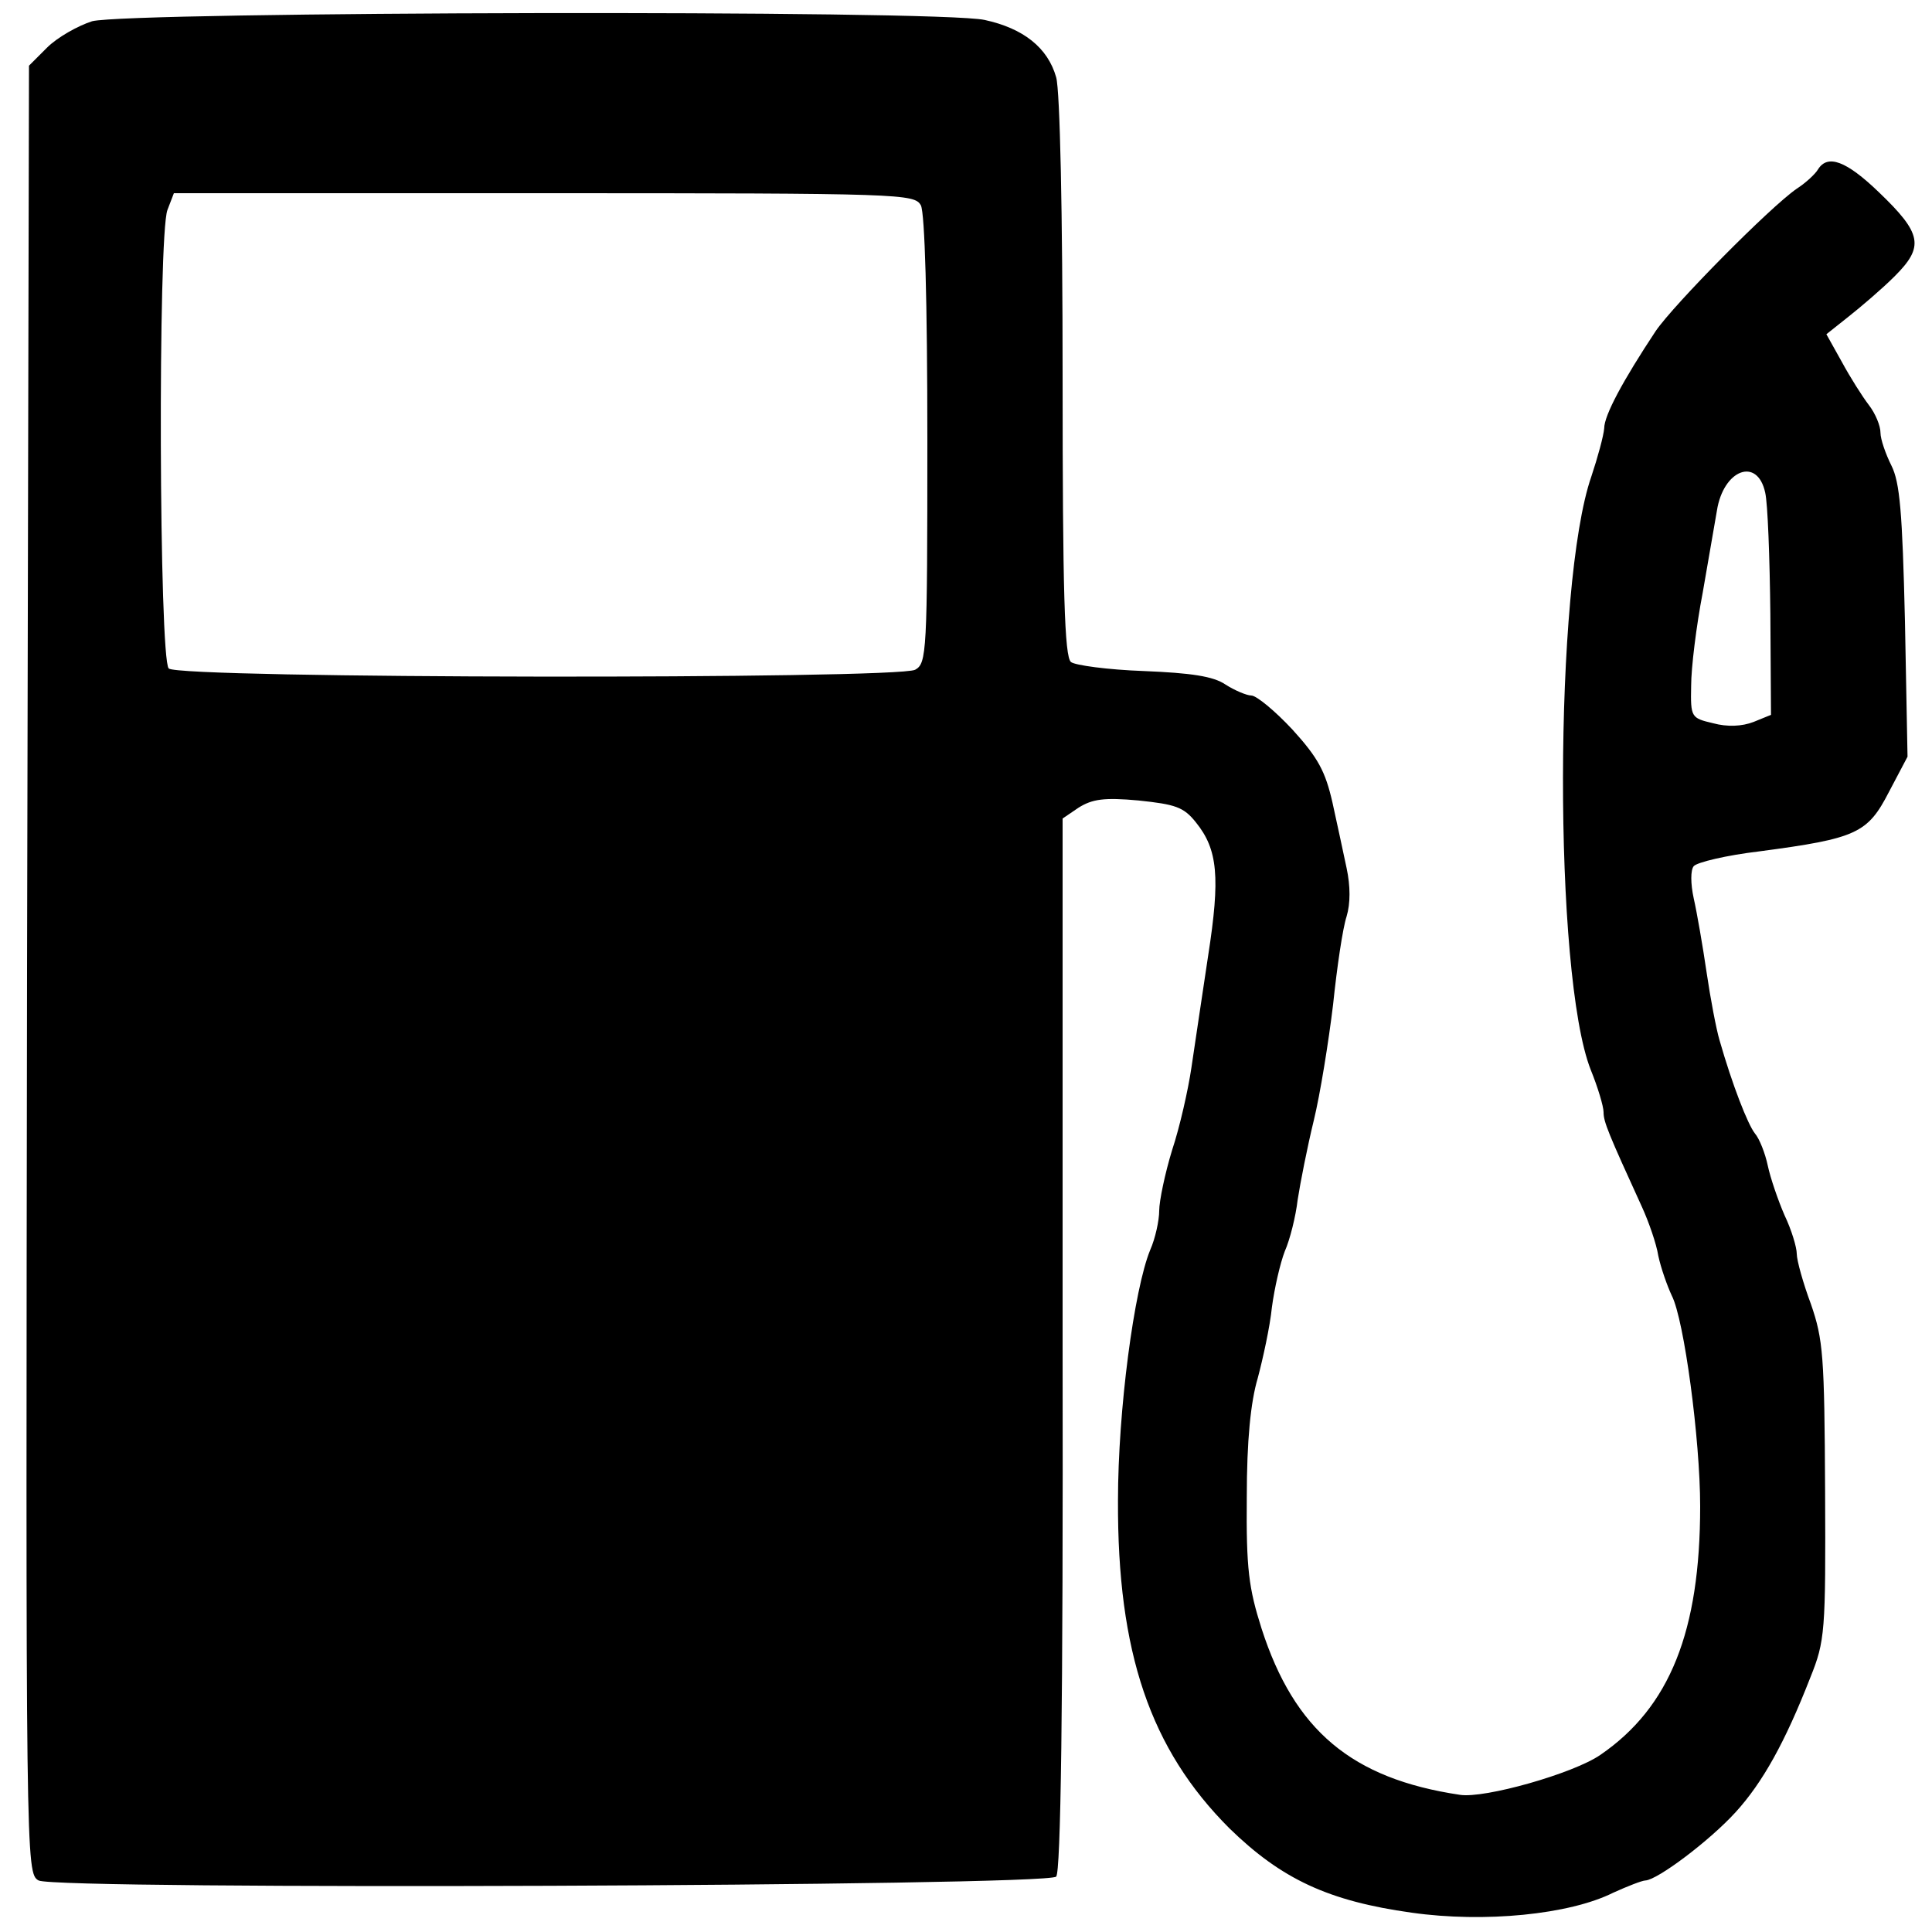
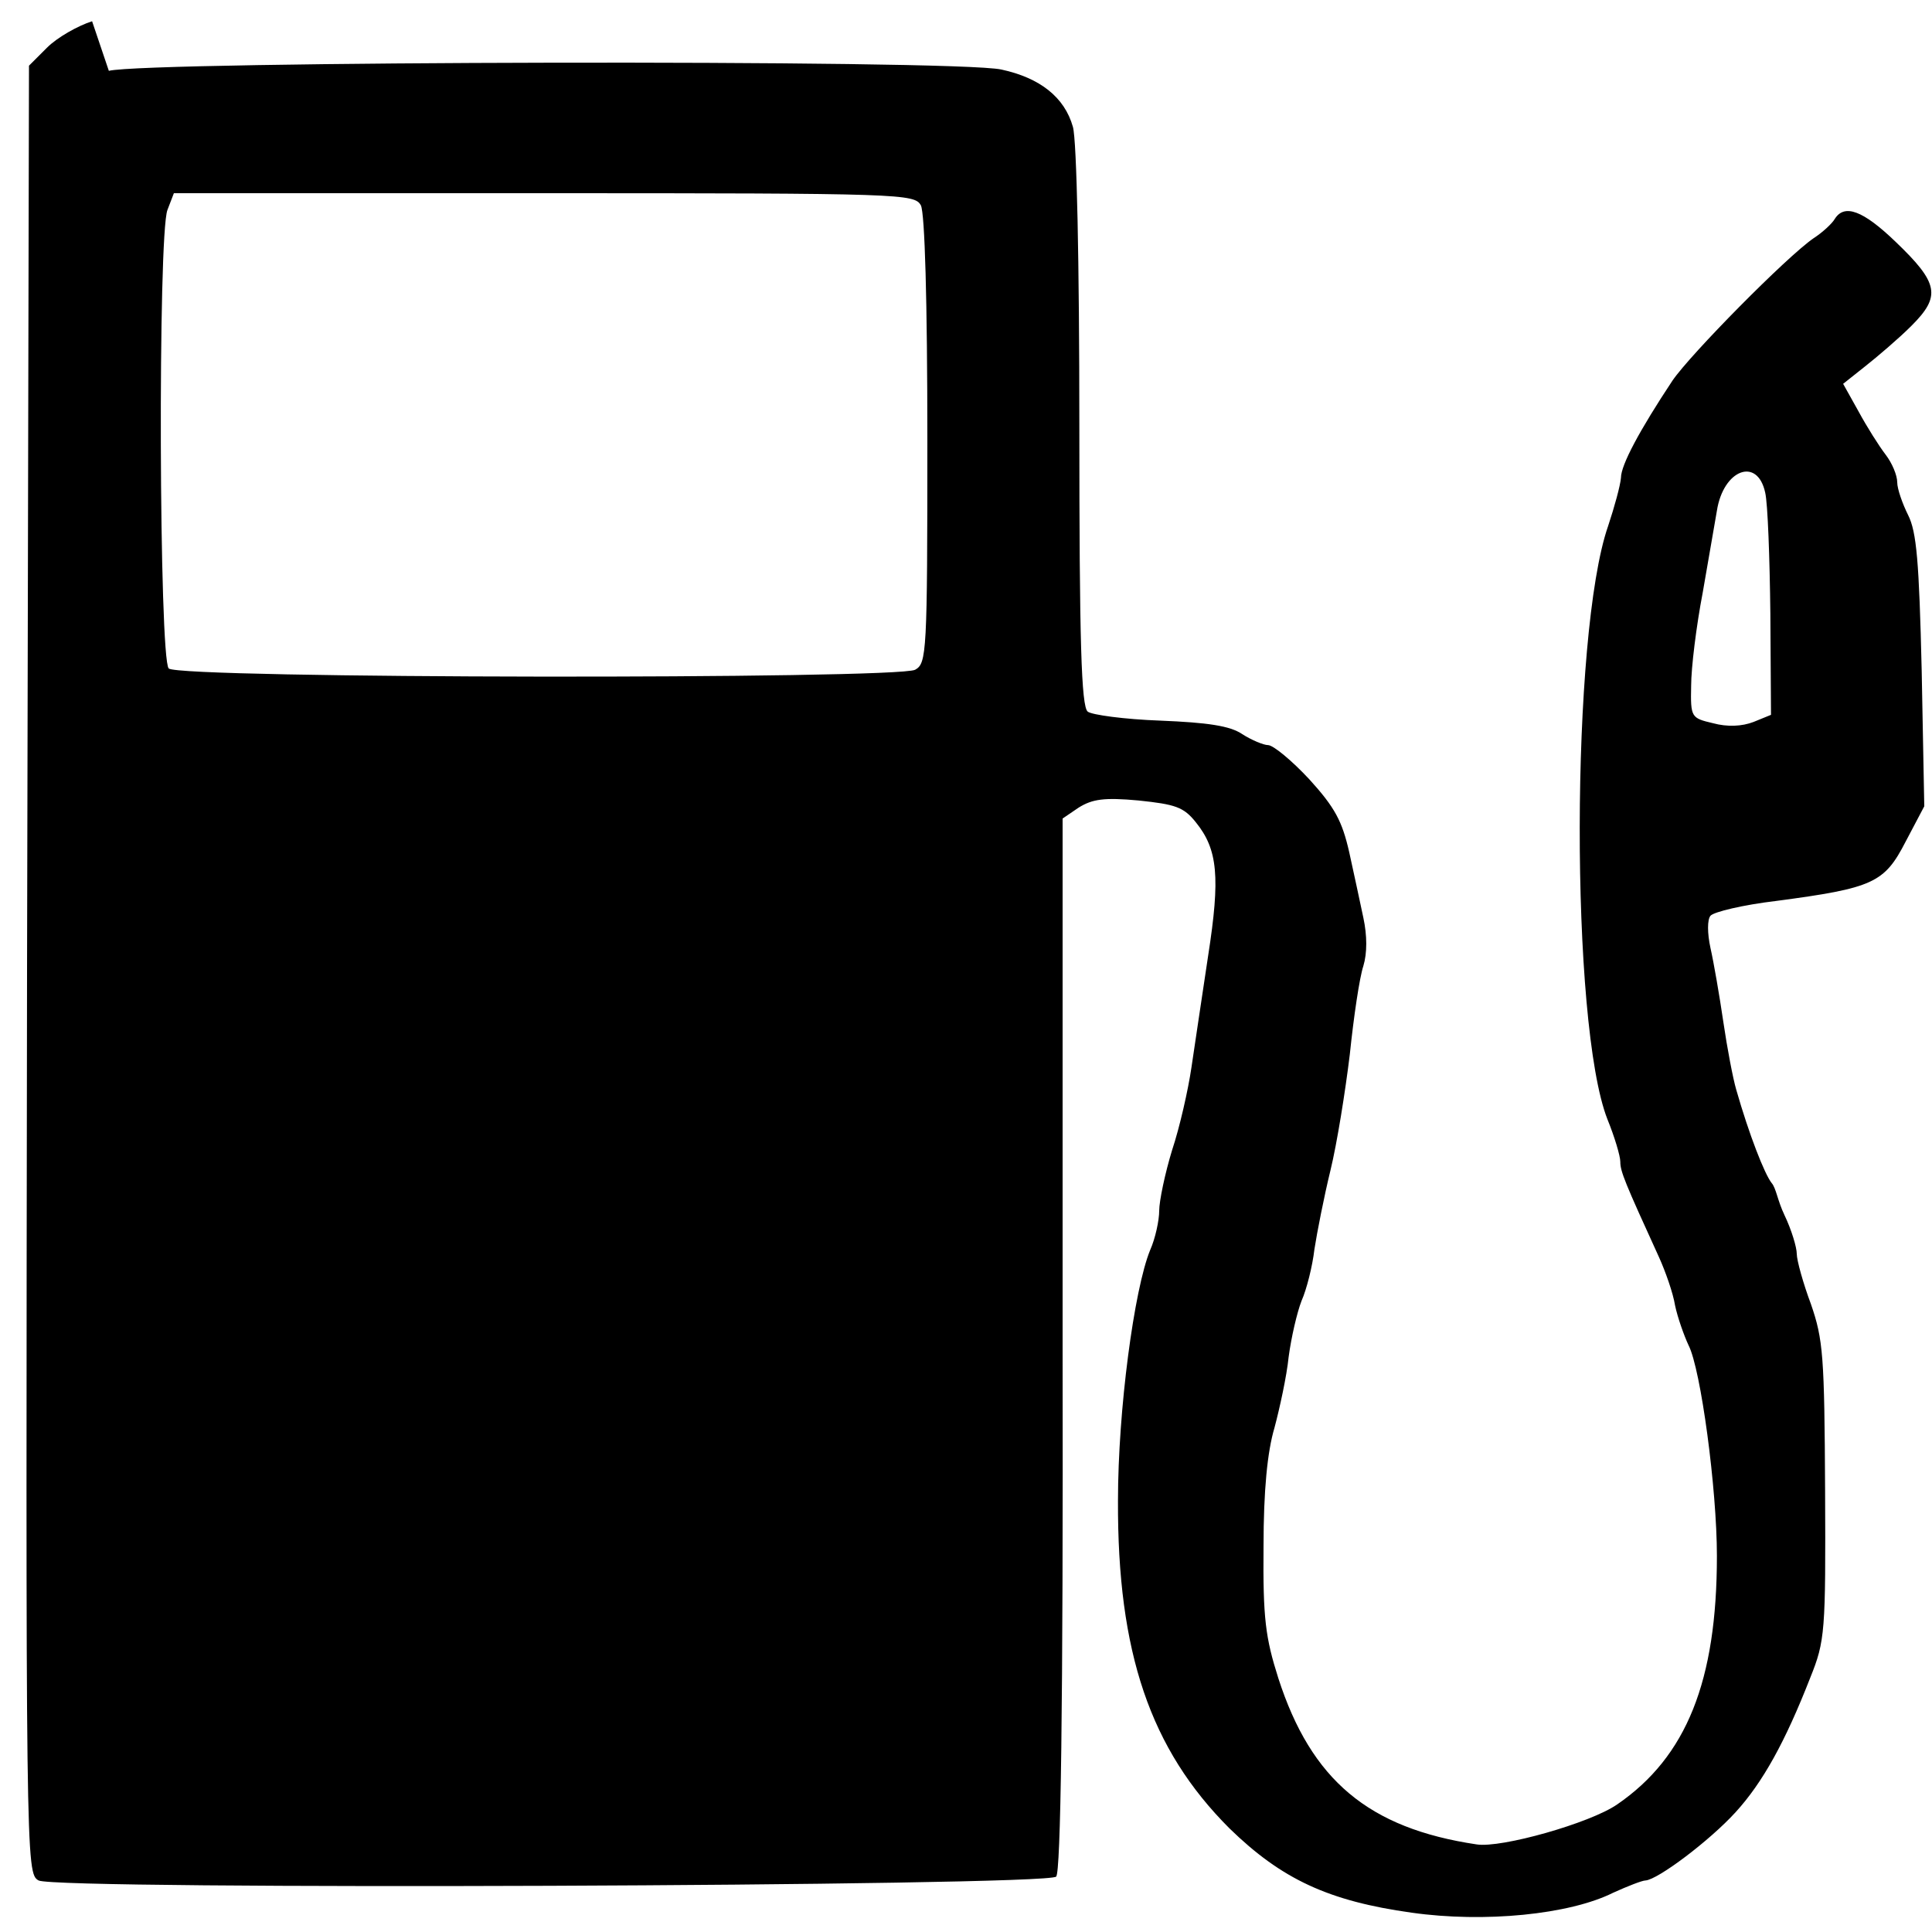
<svg xmlns="http://www.w3.org/2000/svg" version="1.1" width="1024" height="1024" viewBox="0 0 1024 1024">
  <title />
  <g id="icomoon-ignore">
</g>
-   <path d="M48.811 11.264c-7.509 2.389-18.432 8.533-23.893 13.995l-9.557 9.557-1.024 479.232c-0.683 474.112-0.683 478.891 6.144 482.645 9.557 5.12 534.187 3.072 539.307-2.048 2.389-2.389 3.755-86.357 3.413-282.283v-278.528l8.533-5.803c7.168-4.437 13.312-5.461 31.744-3.755 19.456 2.048 23.893 3.413 30.379 11.605 11.605 14.336 12.971 29.013 6.485 70.656-3.072 20.821-7.168 47.445-8.875 59.392-1.707 11.605-6.144 31.403-10.24 43.691-3.755 12.288-6.827 26.965-6.827 32.085s-2.048 14.677-4.779 20.821c-8.533 20.821-17.067 84.992-17.067 132.779-0.341 80.555 17.067 131.755 59.051 173.739 27.648 26.965 52.565 38.571 96.597 44.715 38.571 5.461 83.627 1.024 106.837-10.581 7.509-3.413 15.36-6.485 17.067-6.485 6.485-0.341 34.133-21.163 47.787-36.181 14.336-15.701 26.283-37.205 39.595-71.339 7.851-19.456 8.192-24.235 7.851-98.987-0.341-71.68-1.024-80.213-7.509-98.987-4.096-10.923-7.509-23.211-7.509-26.624s-2.731-12.629-6.485-20.48c-3.413-7.851-7.509-19.797-8.875-26.283s-4.437-14.336-6.827-17.067c-3.755-4.779-11.947-25.6-18.773-49.493-1.707-5.803-4.779-21.845-6.827-35.84s-5.12-31.744-6.827-39.253c-1.707-7.851-1.707-15.019 0-17.067s17.408-5.803 34.816-7.851c51.541-6.827 57.344-9.557 68.608-31.403l9.899-18.773-1.365-71.68c-1.365-58.368-2.731-73.728-7.168-82.603-3.072-6.144-5.803-13.995-5.803-17.408 0-3.755-2.731-10.24-6.144-14.677s-9.899-14.677-14.336-22.869l-8.192-14.677 11.605-9.216c6.485-5.12 17.749-14.677 24.576-21.504 15.701-15.701 14.677-22.528-8.533-44.715-17.067-16.384-26.965-20.139-32.085-11.947-1.365 2.389-6.485 7.168-11.264 10.24-14.336 9.899-65.195 61.44-74.752 75.435-17.408 26.283-27.307 44.715-27.307 51.541-0.341 4.096-3.413 15.36-6.827 25.6-19.797 57.003-20.139 263.851-0.341 314.368 3.755 9.216 6.827 19.456 6.827 22.528 0 5.12 2.389 10.923 20.48 50.517 3.413 7.509 7.509 19.115 8.533 25.6 1.365 6.485 4.779 16.043 7.168 21.163 6.485 12.629 15.019 76.117 15.019 111.616 0 66.219-16.043 106.496-52.907 131.755-14.336 9.899-61.44 23.211-74.411 21.163-57.344-8.533-87.723-34.133-105.131-88.064-6.827-21.504-8.192-31.744-7.851-69.632 0-30.037 2.048-50.517 5.803-63.147 2.731-10.24 6.485-27.307 7.509-37.547 1.365-10.24 4.437-23.552 6.827-29.696 2.731-6.144 5.803-18.432 6.827-27.307 1.365-8.875 5.12-27.989 8.533-41.984s7.851-41.643 10.24-61.44c2.048-19.797 5.12-40.619 7.168-46.763 2.048-6.827 2.048-16.043 0-25.6-1.707-8.192-5.12-23.893-7.509-34.816-3.755-16.384-7.509-23.552-21.163-38.571-9.216-9.899-19.115-18.091-21.845-18.091-2.389 0-8.875-2.731-13.653-5.803-6.485-4.437-18.432-6.144-43.349-7.168-19.115-0.683-36.523-3.072-38.571-4.779-3.413-2.731-4.437-37.205-4.437-150.869 0-87.040-1.365-151.893-3.413-159.061-4.437-15.701-17.408-25.941-37.888-30.379-24.576-5.461-453.632-4.437-473.088 0.683zM488.107 108.885c2.048 4.437 3.413 49.835 3.413 124.587 0 112.981-0.341 118.101-6.485 121.515-10.24 5.12-390.144 4.779-395.605-0.683-5.12-5.12-5.803-229.717-0.683-243.029l3.413-8.875h195.925c190.805 0 196.608 0.341 200.021 6.485zM935.595 261.12c1.365 5.803 2.389 34.475 2.731 64.171l0.341 53.589-9.216 3.755c-6.144 2.389-13.995 2.731-21.504 0.683-11.605-2.731-11.947-3.072-11.605-19.797 0-9.557 2.731-31.744 6.144-49.493 3.072-17.749 6.485-37.205 7.509-43.349 3.413-21.845 21.504-28.672 25.6-9.557z" />
+   <path d="M48.811 11.264c-7.509 2.389-18.432 8.533-23.893 13.995l-9.557 9.557-1.024 479.232c-0.683 474.112-0.683 478.891 6.144 482.645 9.557 5.12 534.187 3.072 539.307-2.048 2.389-2.389 3.755-86.357 3.413-282.283v-278.528l8.533-5.803c7.168-4.437 13.312-5.461 31.744-3.755 19.456 2.048 23.893 3.413 30.379 11.605 11.605 14.336 12.971 29.013 6.485 70.656-3.072 20.821-7.168 47.445-8.875 59.392-1.707 11.605-6.144 31.403-10.24 43.691-3.755 12.288-6.827 26.965-6.827 32.085s-2.048 14.677-4.779 20.821c-8.533 20.821-17.067 84.992-17.067 132.779-0.341 80.555 17.067 131.755 59.051 173.739 27.648 26.965 52.565 38.571 96.597 44.715 38.571 5.461 83.627 1.024 106.837-10.581 7.509-3.413 15.36-6.485 17.067-6.485 6.485-0.341 34.133-21.163 47.787-36.181 14.336-15.701 26.283-37.205 39.595-71.339 7.851-19.456 8.192-24.235 7.851-98.987-0.341-71.68-1.024-80.213-7.509-98.987-4.096-10.923-7.509-23.211-7.509-26.624s-2.731-12.629-6.485-20.48s-4.437-14.336-6.827-17.067c-3.755-4.779-11.947-25.6-18.773-49.493-1.707-5.803-4.779-21.845-6.827-35.84s-5.12-31.744-6.827-39.253c-1.707-7.851-1.707-15.019 0-17.067s17.408-5.803 34.816-7.851c51.541-6.827 57.344-9.557 68.608-31.403l9.899-18.773-1.365-71.68c-1.365-58.368-2.731-73.728-7.168-82.603-3.072-6.144-5.803-13.995-5.803-17.408 0-3.755-2.731-10.24-6.144-14.677s-9.899-14.677-14.336-22.869l-8.192-14.677 11.605-9.216c6.485-5.12 17.749-14.677 24.576-21.504 15.701-15.701 14.677-22.528-8.533-44.715-17.067-16.384-26.965-20.139-32.085-11.947-1.365 2.389-6.485 7.168-11.264 10.24-14.336 9.899-65.195 61.44-74.752 75.435-17.408 26.283-27.307 44.715-27.307 51.541-0.341 4.096-3.413 15.36-6.827 25.6-19.797 57.003-20.139 263.851-0.341 314.368 3.755 9.216 6.827 19.456 6.827 22.528 0 5.12 2.389 10.923 20.48 50.517 3.413 7.509 7.509 19.115 8.533 25.6 1.365 6.485 4.779 16.043 7.168 21.163 6.485 12.629 15.019 76.117 15.019 111.616 0 66.219-16.043 106.496-52.907 131.755-14.336 9.899-61.44 23.211-74.411 21.163-57.344-8.533-87.723-34.133-105.131-88.064-6.827-21.504-8.192-31.744-7.851-69.632 0-30.037 2.048-50.517 5.803-63.147 2.731-10.24 6.485-27.307 7.509-37.547 1.365-10.24 4.437-23.552 6.827-29.696 2.731-6.144 5.803-18.432 6.827-27.307 1.365-8.875 5.12-27.989 8.533-41.984s7.851-41.643 10.24-61.44c2.048-19.797 5.12-40.619 7.168-46.763 2.048-6.827 2.048-16.043 0-25.6-1.707-8.192-5.12-23.893-7.509-34.816-3.755-16.384-7.509-23.552-21.163-38.571-9.216-9.899-19.115-18.091-21.845-18.091-2.389 0-8.875-2.731-13.653-5.803-6.485-4.437-18.432-6.144-43.349-7.168-19.115-0.683-36.523-3.072-38.571-4.779-3.413-2.731-4.437-37.205-4.437-150.869 0-87.040-1.365-151.893-3.413-159.061-4.437-15.701-17.408-25.941-37.888-30.379-24.576-5.461-453.632-4.437-473.088 0.683zM488.107 108.885c2.048 4.437 3.413 49.835 3.413 124.587 0 112.981-0.341 118.101-6.485 121.515-10.24 5.12-390.144 4.779-395.605-0.683-5.12-5.12-5.803-229.717-0.683-243.029l3.413-8.875h195.925c190.805 0 196.608 0.341 200.021 6.485zM935.595 261.12c1.365 5.803 2.389 34.475 2.731 64.171l0.341 53.589-9.216 3.755c-6.144 2.389-13.995 2.731-21.504 0.683-11.605-2.731-11.947-3.072-11.605-19.797 0-9.557 2.731-31.744 6.144-49.493 3.072-17.749 6.485-37.205 7.509-43.349 3.413-21.845 21.504-28.672 25.6-9.557z" />
</svg>